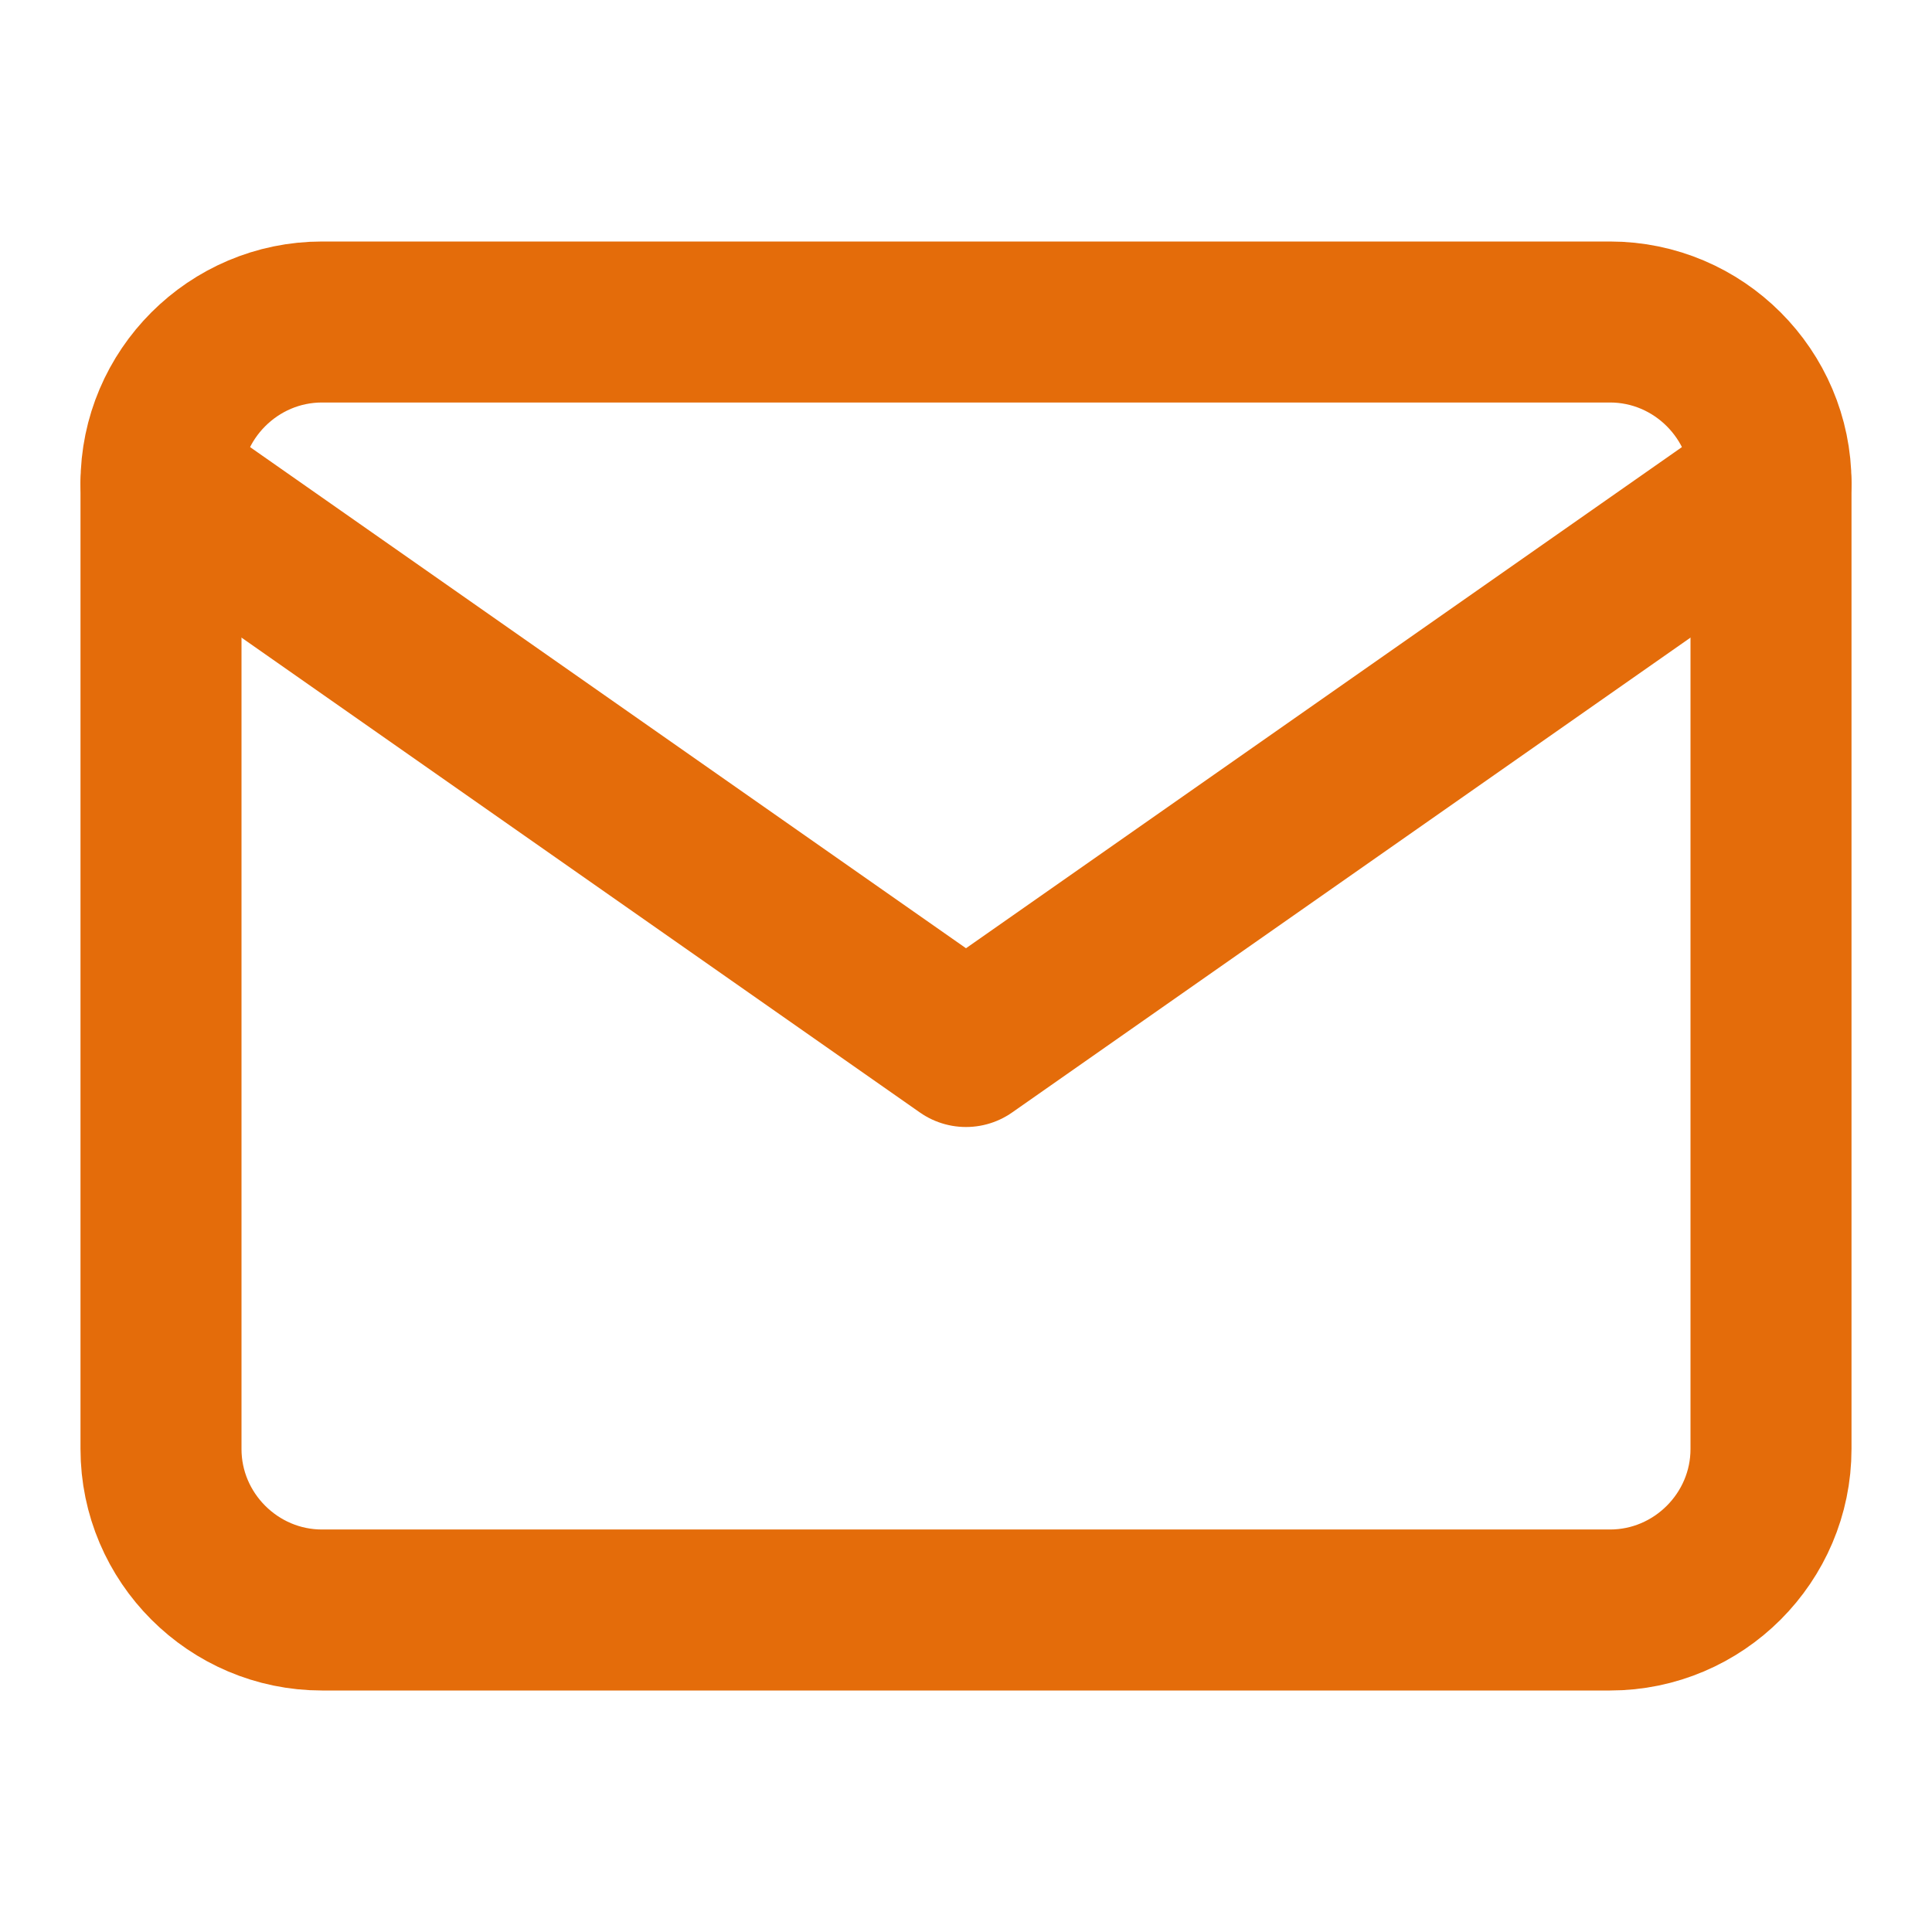
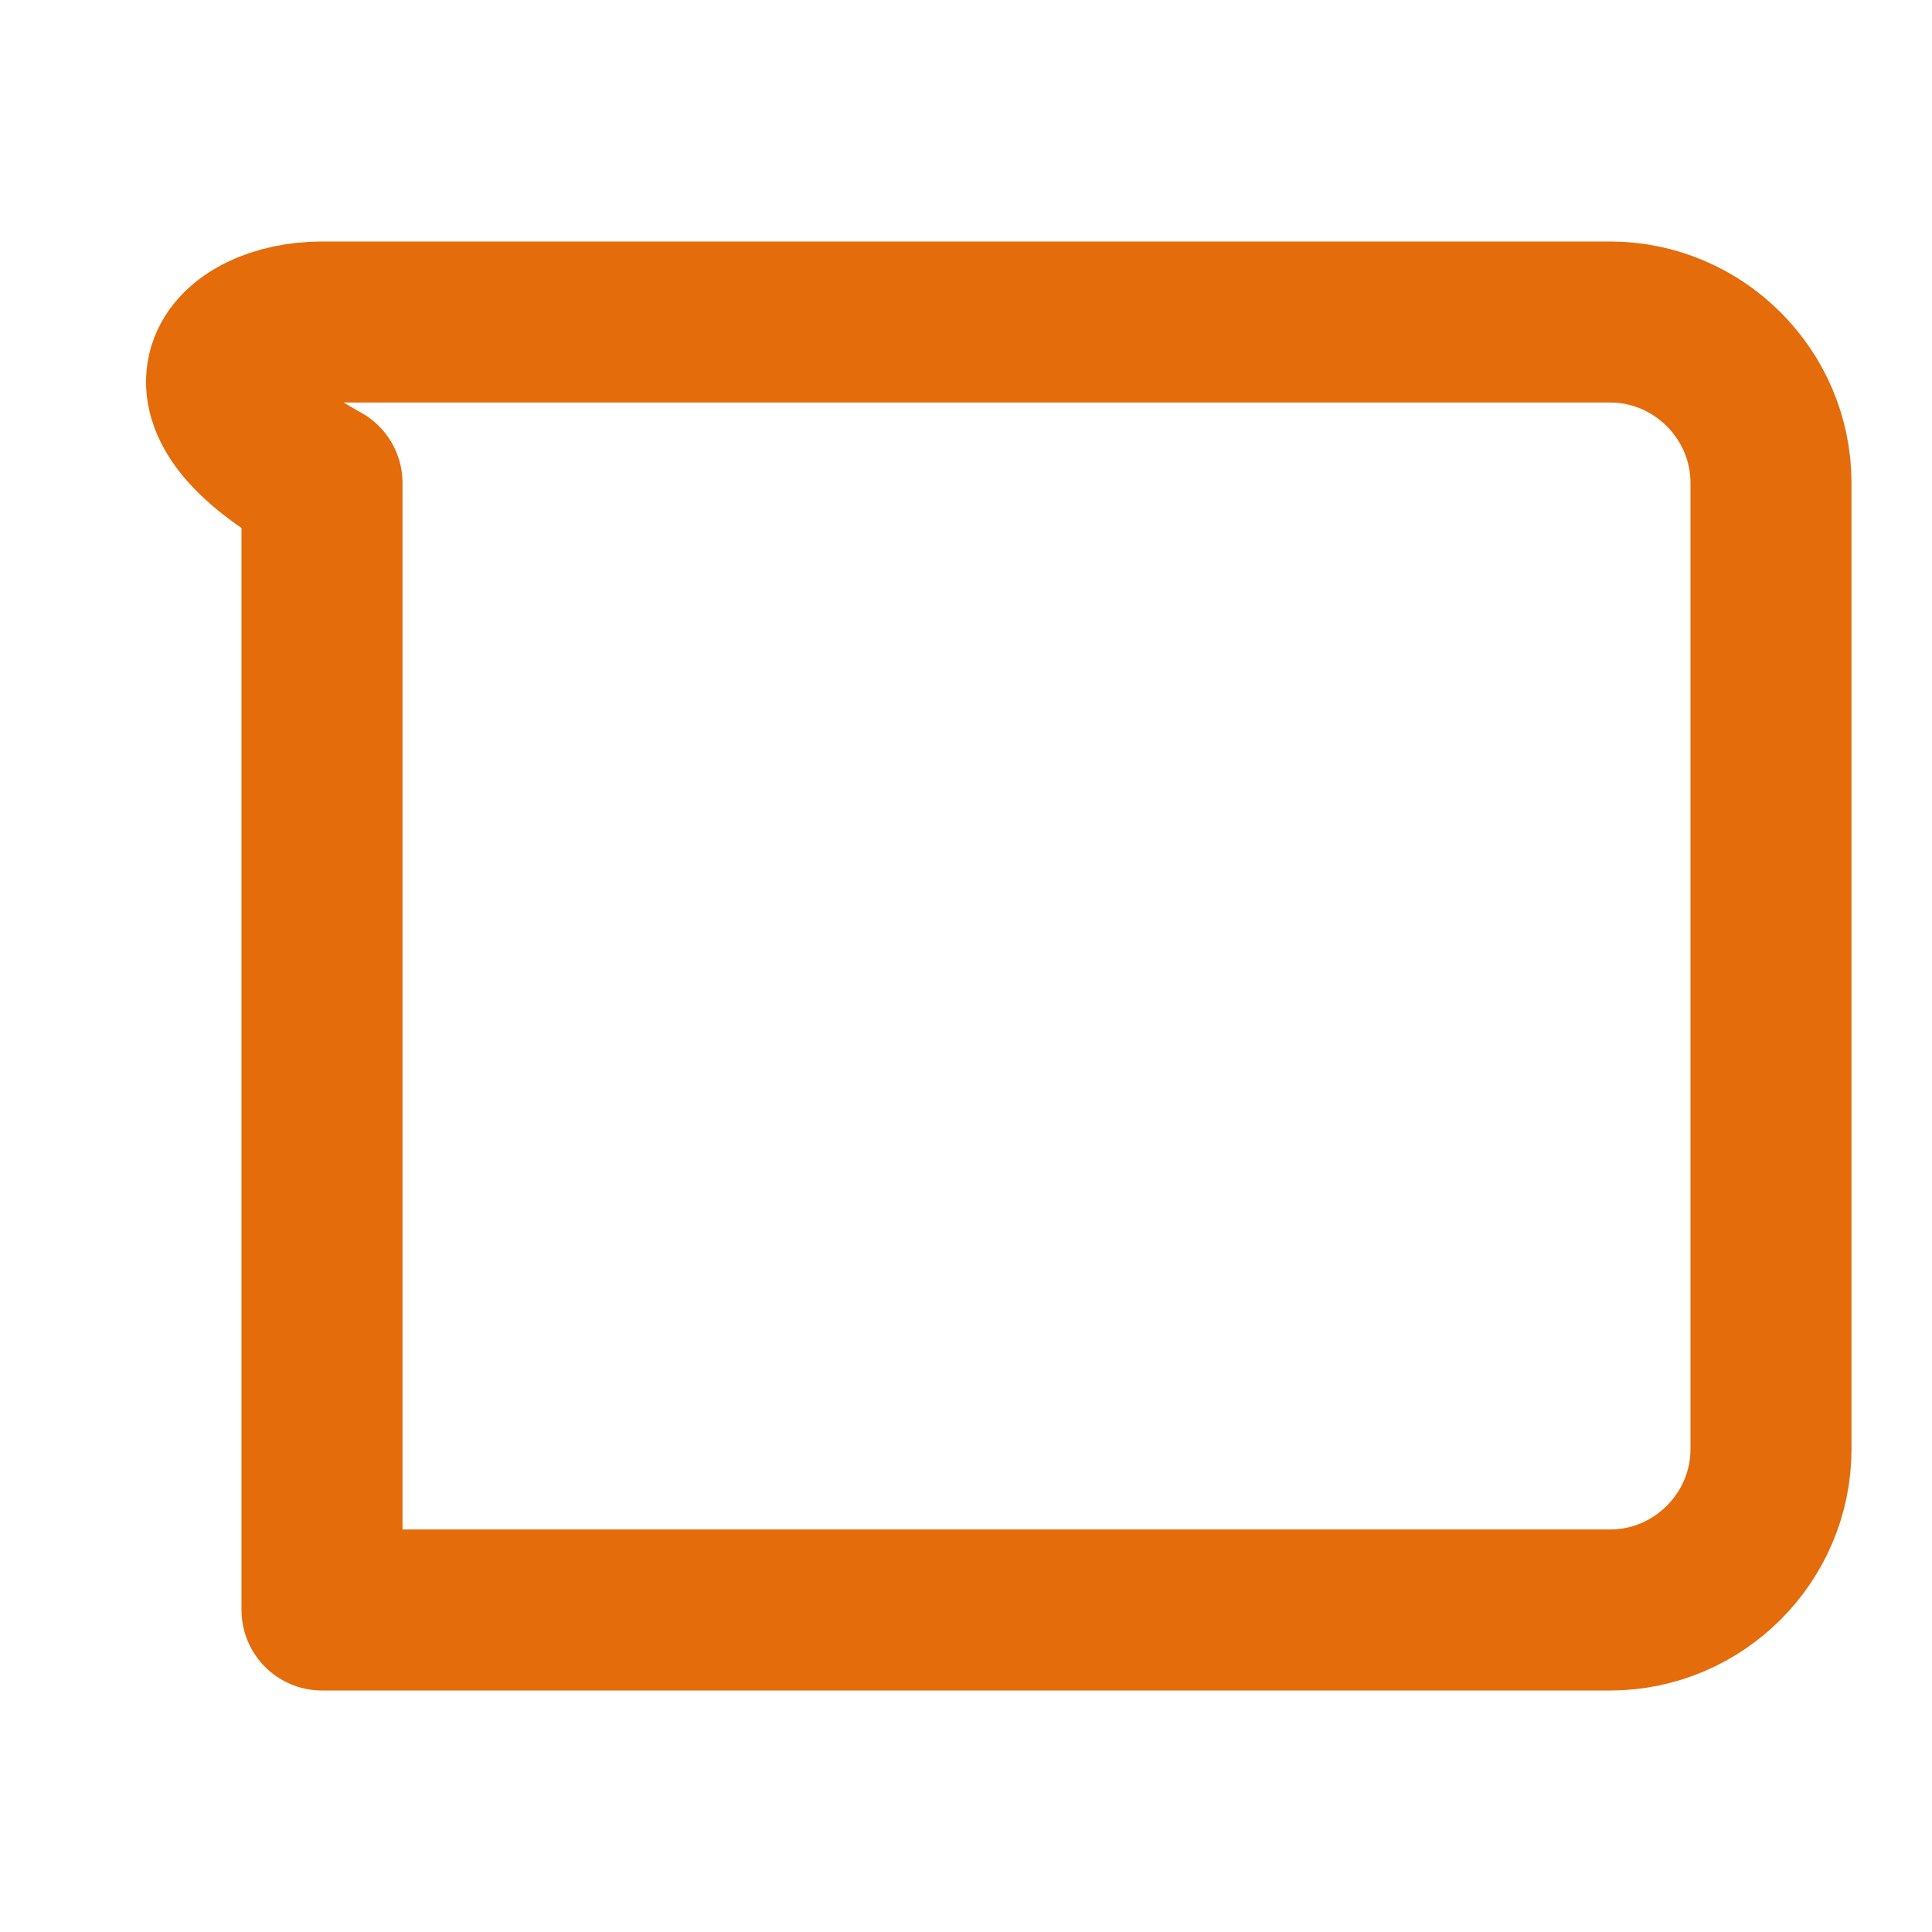
<svg xmlns="http://www.w3.org/2000/svg" width="24" height="24" viewBox="0 0 24 24" fill="none">
-   <path d="M4 4H20C21.1 4 22 4.9 22 6V18C22 19.1 21.1 20 20 20H4C2.9 20 2 19.1 2 18V6C2 4.9 2.9 4 4 4Z" stroke="#E46C0A" stroke-width="2" stroke-linecap="round" stroke-linejoin="round" />
-   <path d="M22 6L12 13L2 6" stroke="#E46C0A" stroke-width="2" stroke-linecap="round" stroke-linejoin="round" />
+   <path d="M4 4H20C21.1 4 22 4.9 22 6V18C22 19.1 21.1 20 20 20H4V6C2 4.9 2.9 4 4 4Z" stroke="#E46C0A" stroke-width="2" stroke-linecap="round" stroke-linejoin="round" />
</svg>